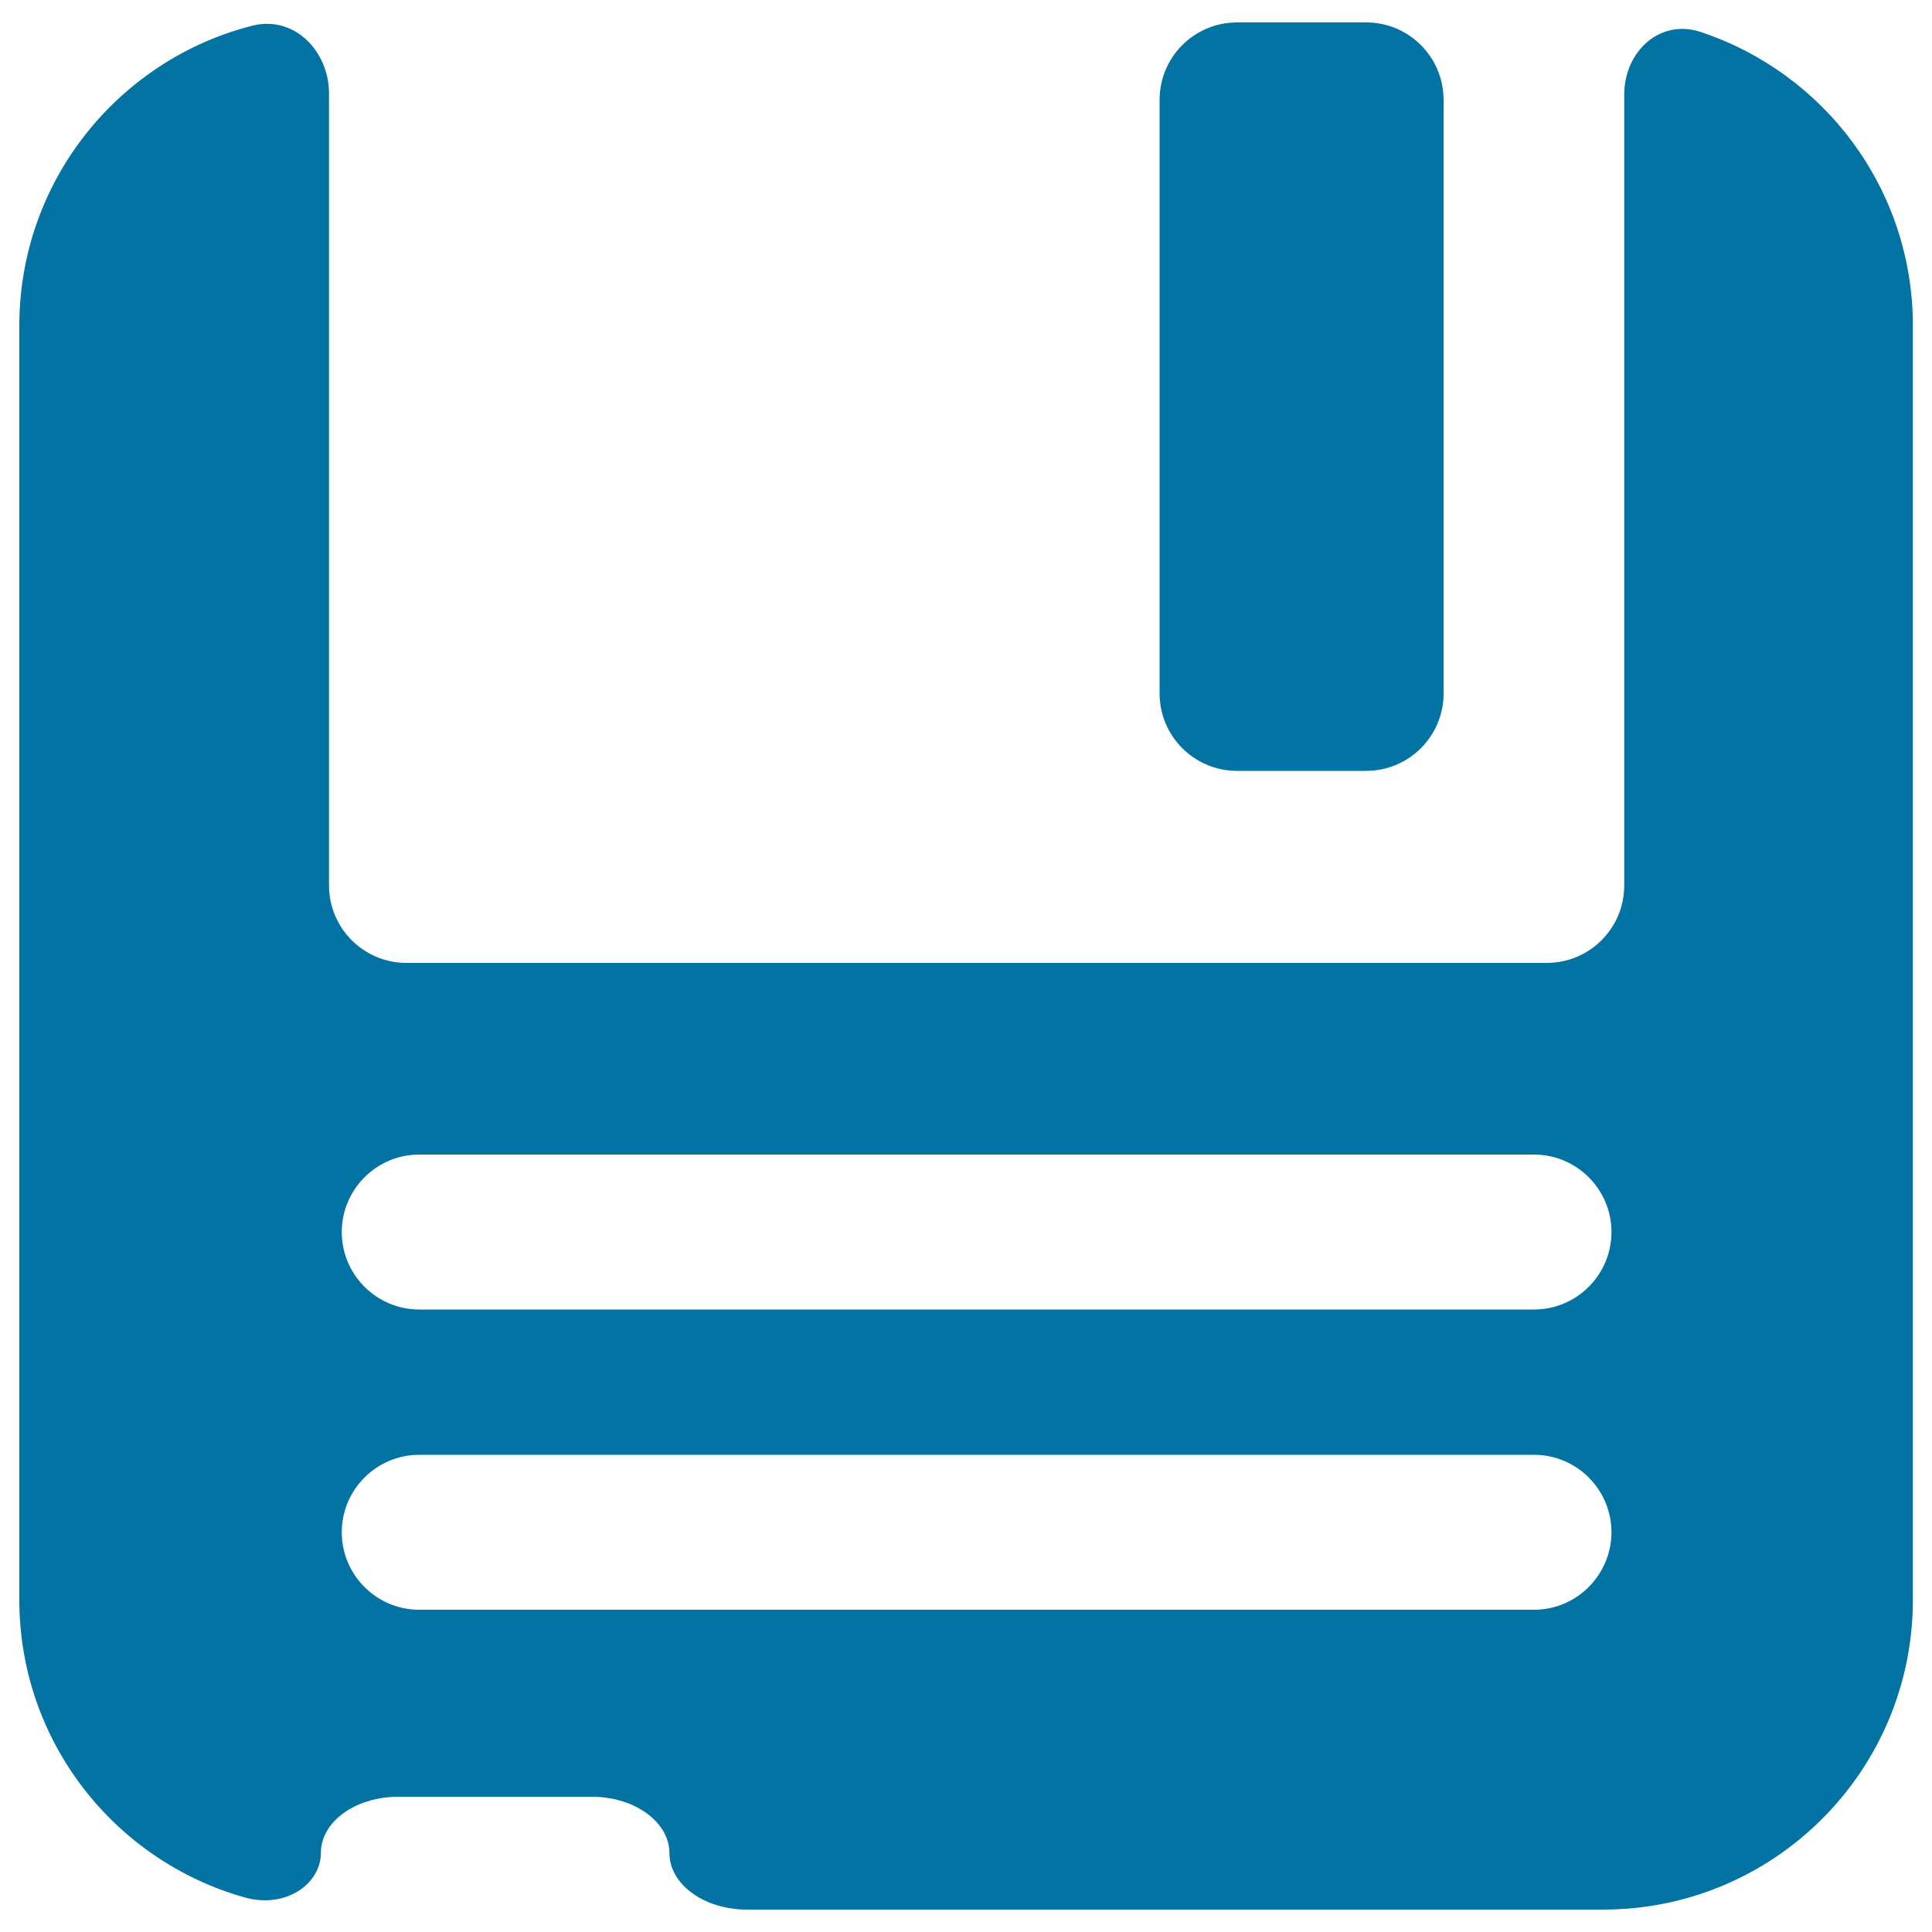
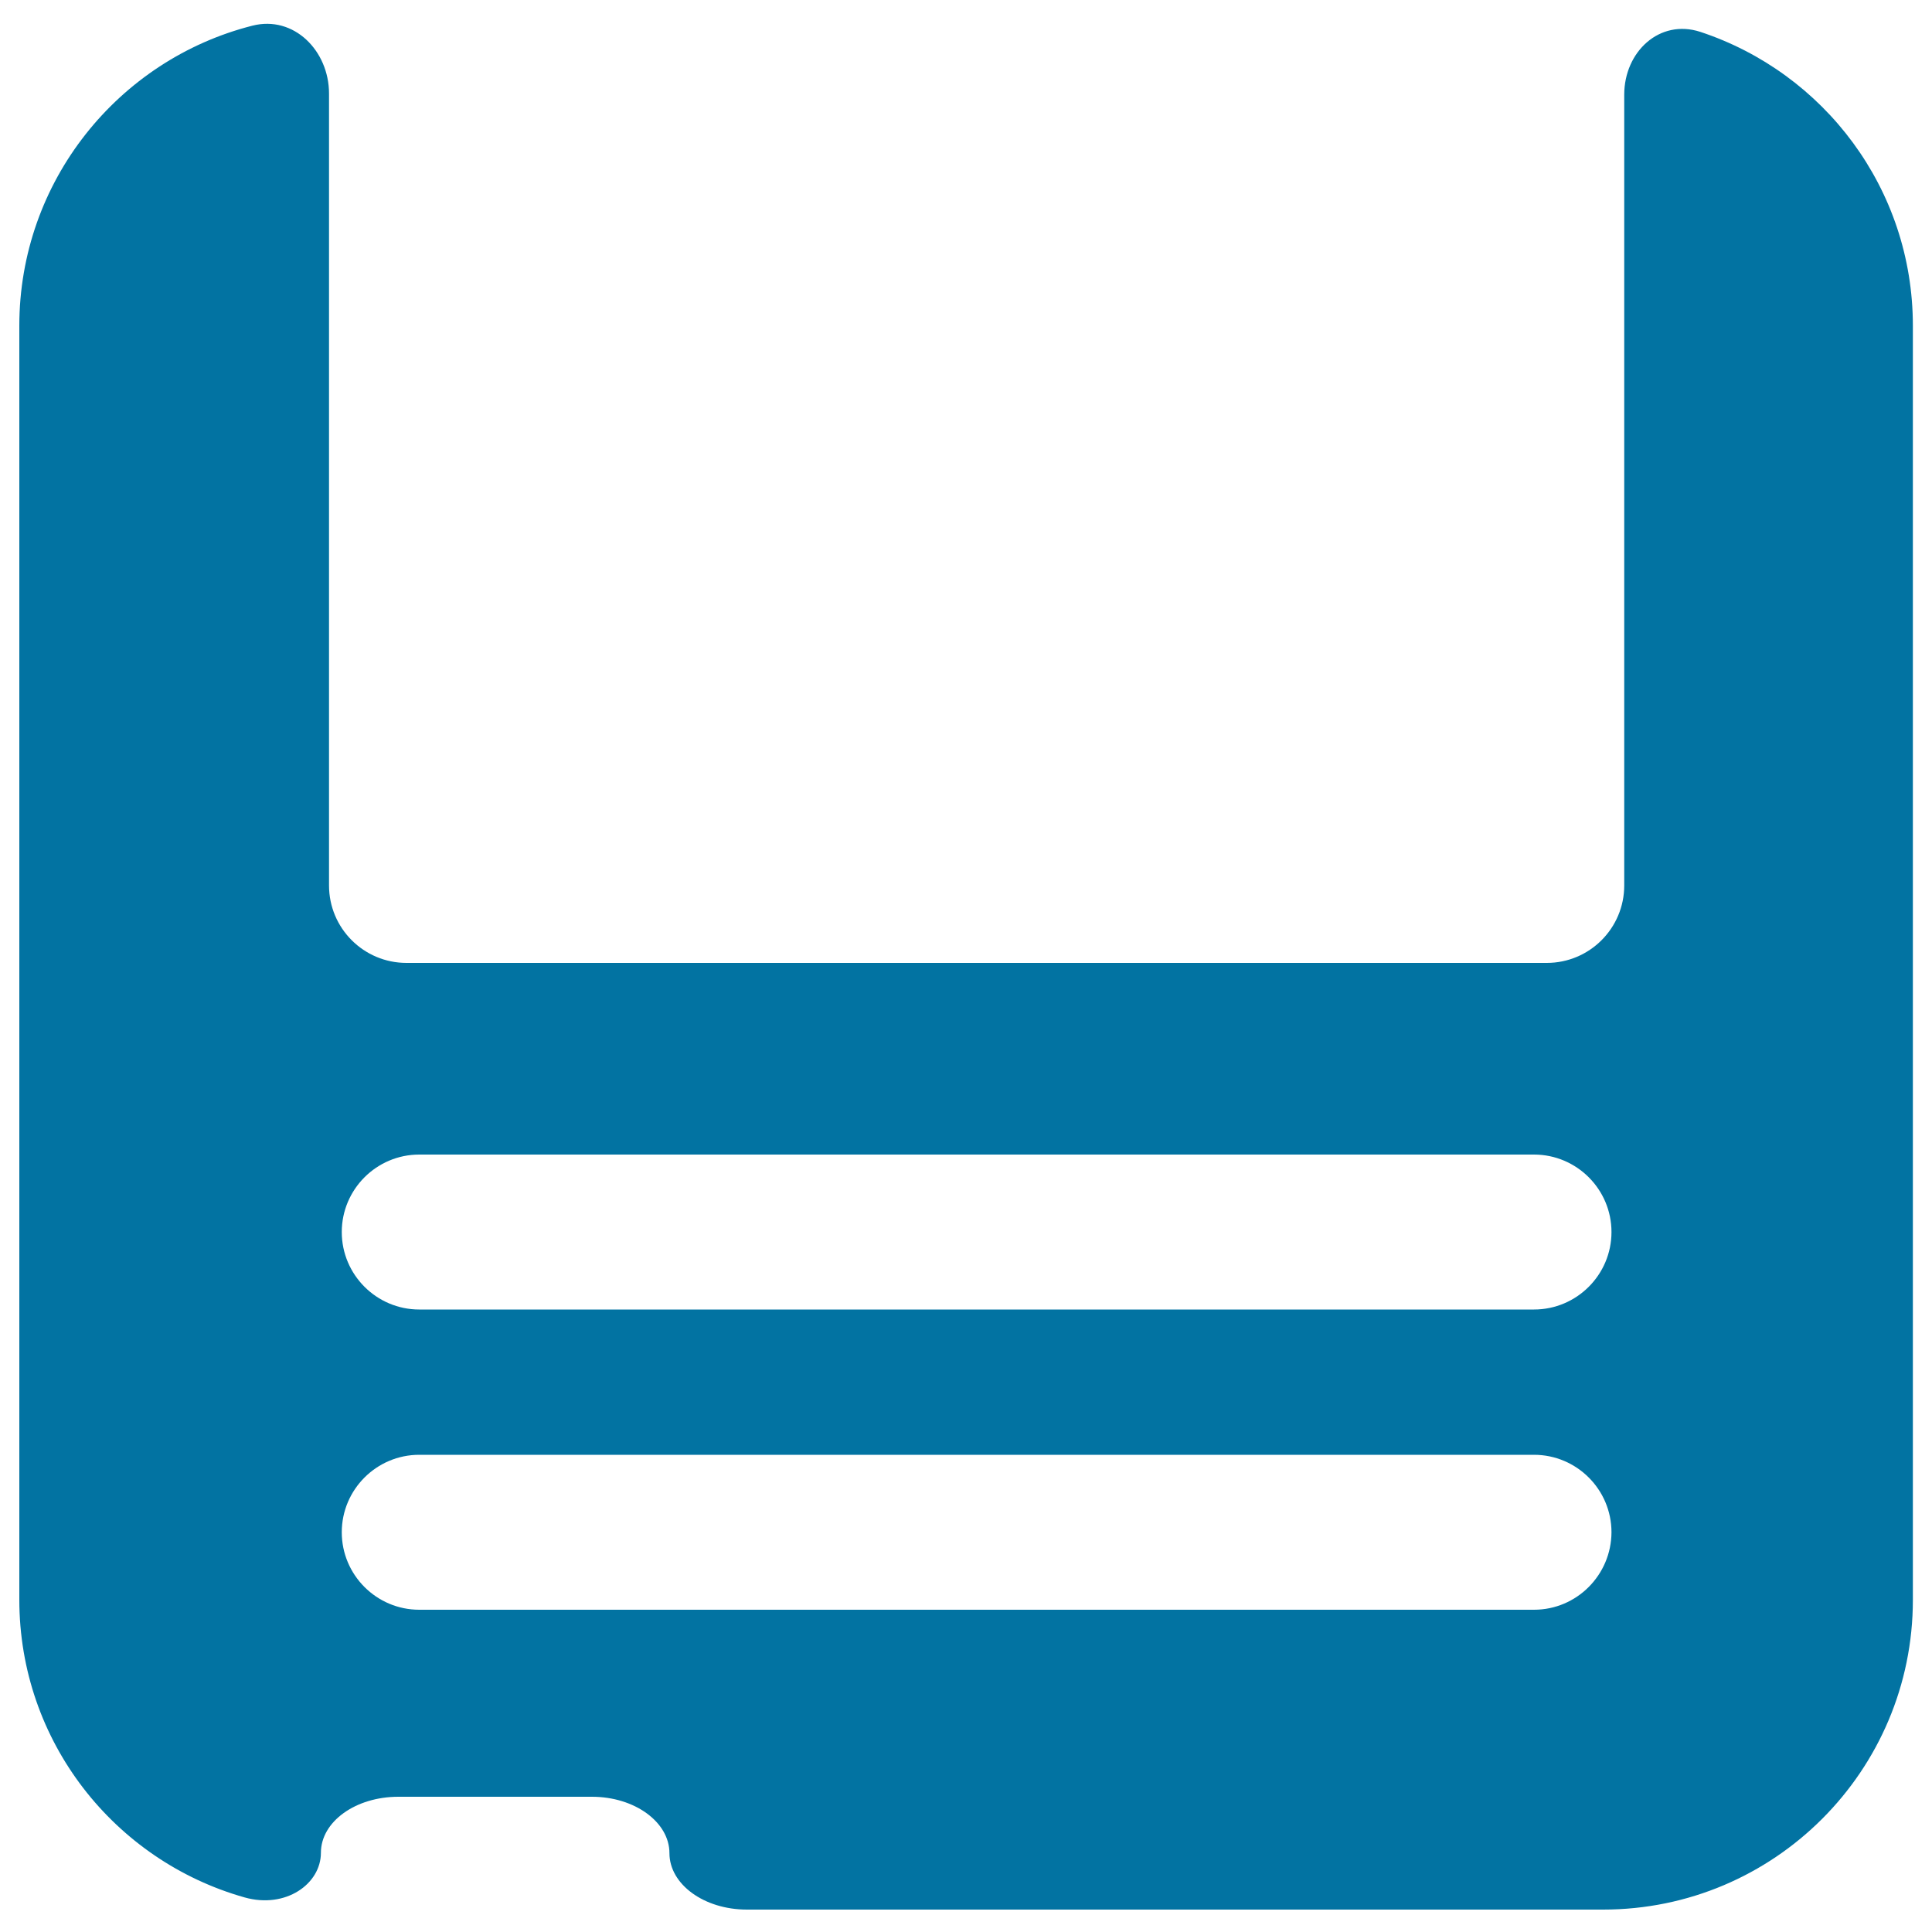
<svg xmlns="http://www.w3.org/2000/svg" viewBox="0 0 1000 1000" style="fill:#0273a2">
  <title>Floppy Disk SVG icon</title>
  <g>
    <path d="M840.7,49v409.3c0,22.1-17.9,40.1-40.1,40.1H210.4c-22.1,0-40.1-17.9-40.1-40.1V48.4c0-22.1-18.2-40.6-39.7-35.1C61.3,30.9,10,93.8,10,168.6v659.4c0,73.4,49.3,135.1,116.6,154.1c21.3,6,39.5-7,39.5-23.1S184,930,206.2,930h100.2c22.1,0,40.1,13.1,40.1,29.2c0,16.1,17.9,29.2,40.1,29.2h443.2c88.5,0,160.3-71.8,160.3-160.3V168.6c0-71-46.1-131-110-152.1C859,9.6,840.7,26.8,840.7,49z M794,833.2H217c-22.1,0-40.1-18-40.1-40.1c0-22.1,18-40.1,40.1-40.1H794c22.1,0,40.1,18,40.1,40.1C834,815.2,816.1,833.2,794,833.2z M794,677.8H217c-22.1,0-40.1-18-40.1-40.1s18-40.1,40.1-40.1H794c22.1,0,40.1,18,40.1,40.1S816.1,677.8,794,677.8z" />
-     <path d="M707.1,11.6h-66.8c-22.1,0-40.1,17.9-40.1,40.1v307.2c0,22.1,17.9,40.1,40.1,40.1h66.8c22.1,0,40.1-17.9,40.1-40.1V51.7C747.2,29.6,729.3,11.6,707.1,11.6z" />
  </g>
</svg>